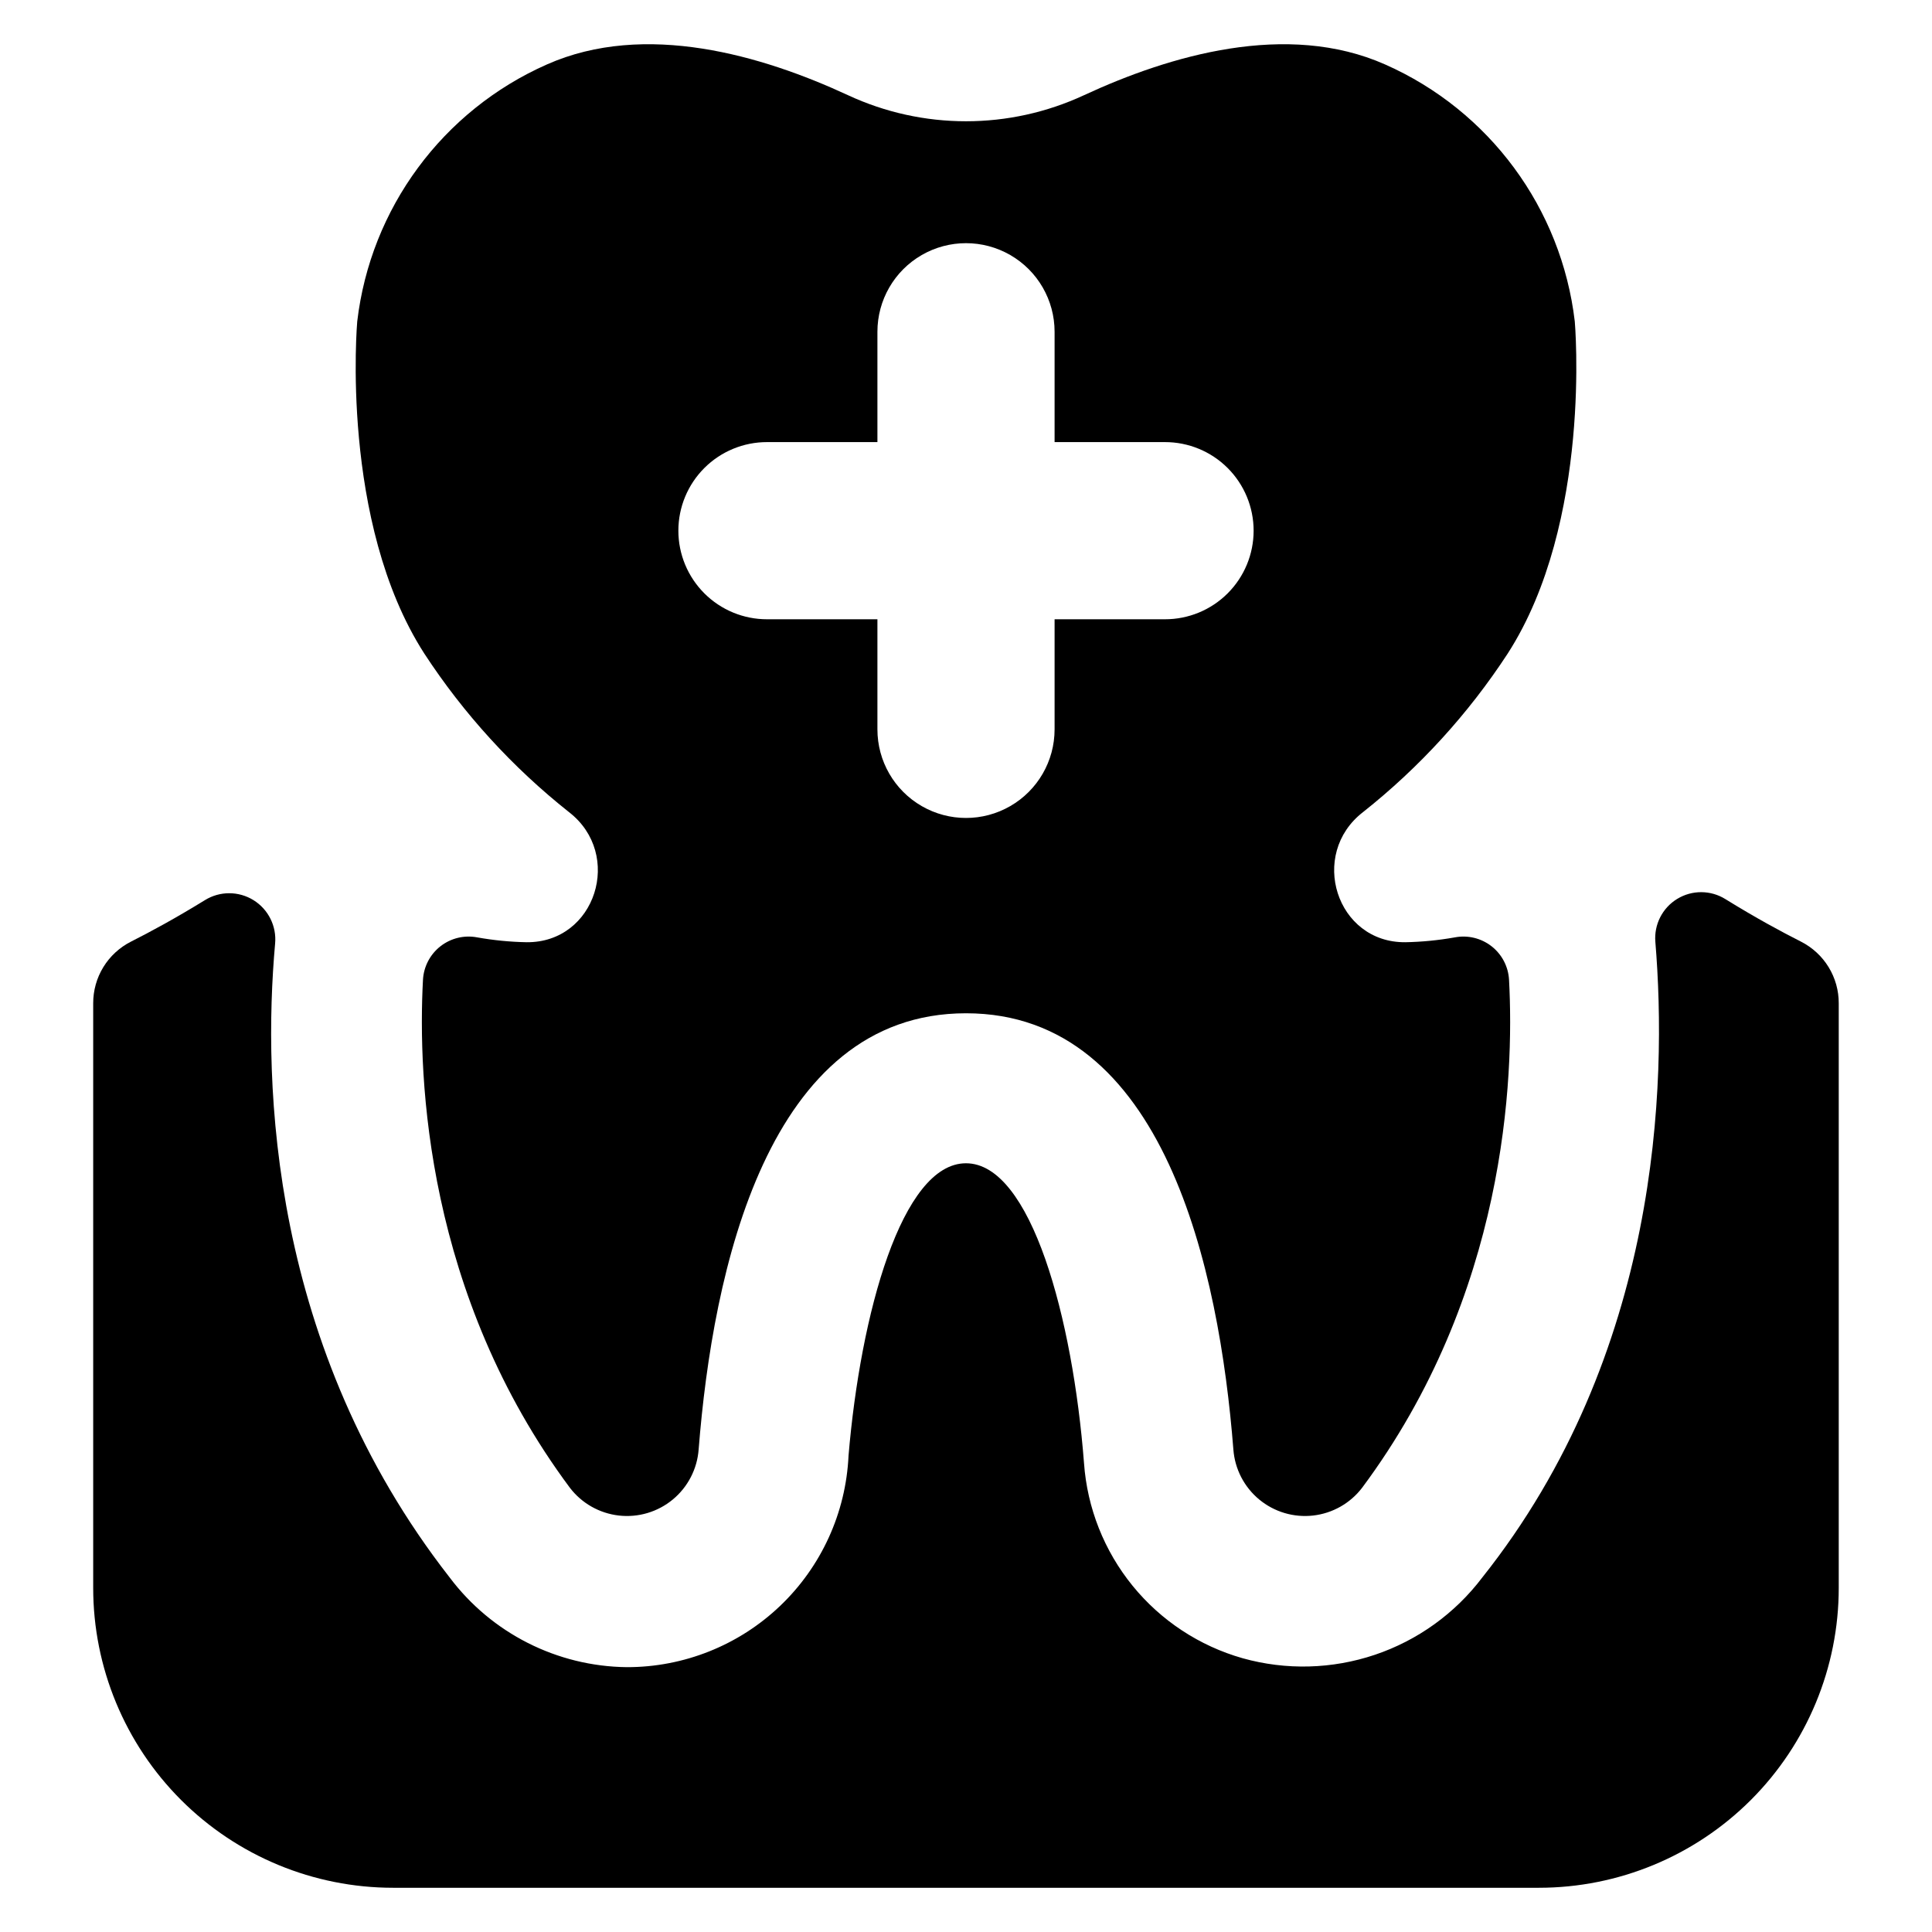
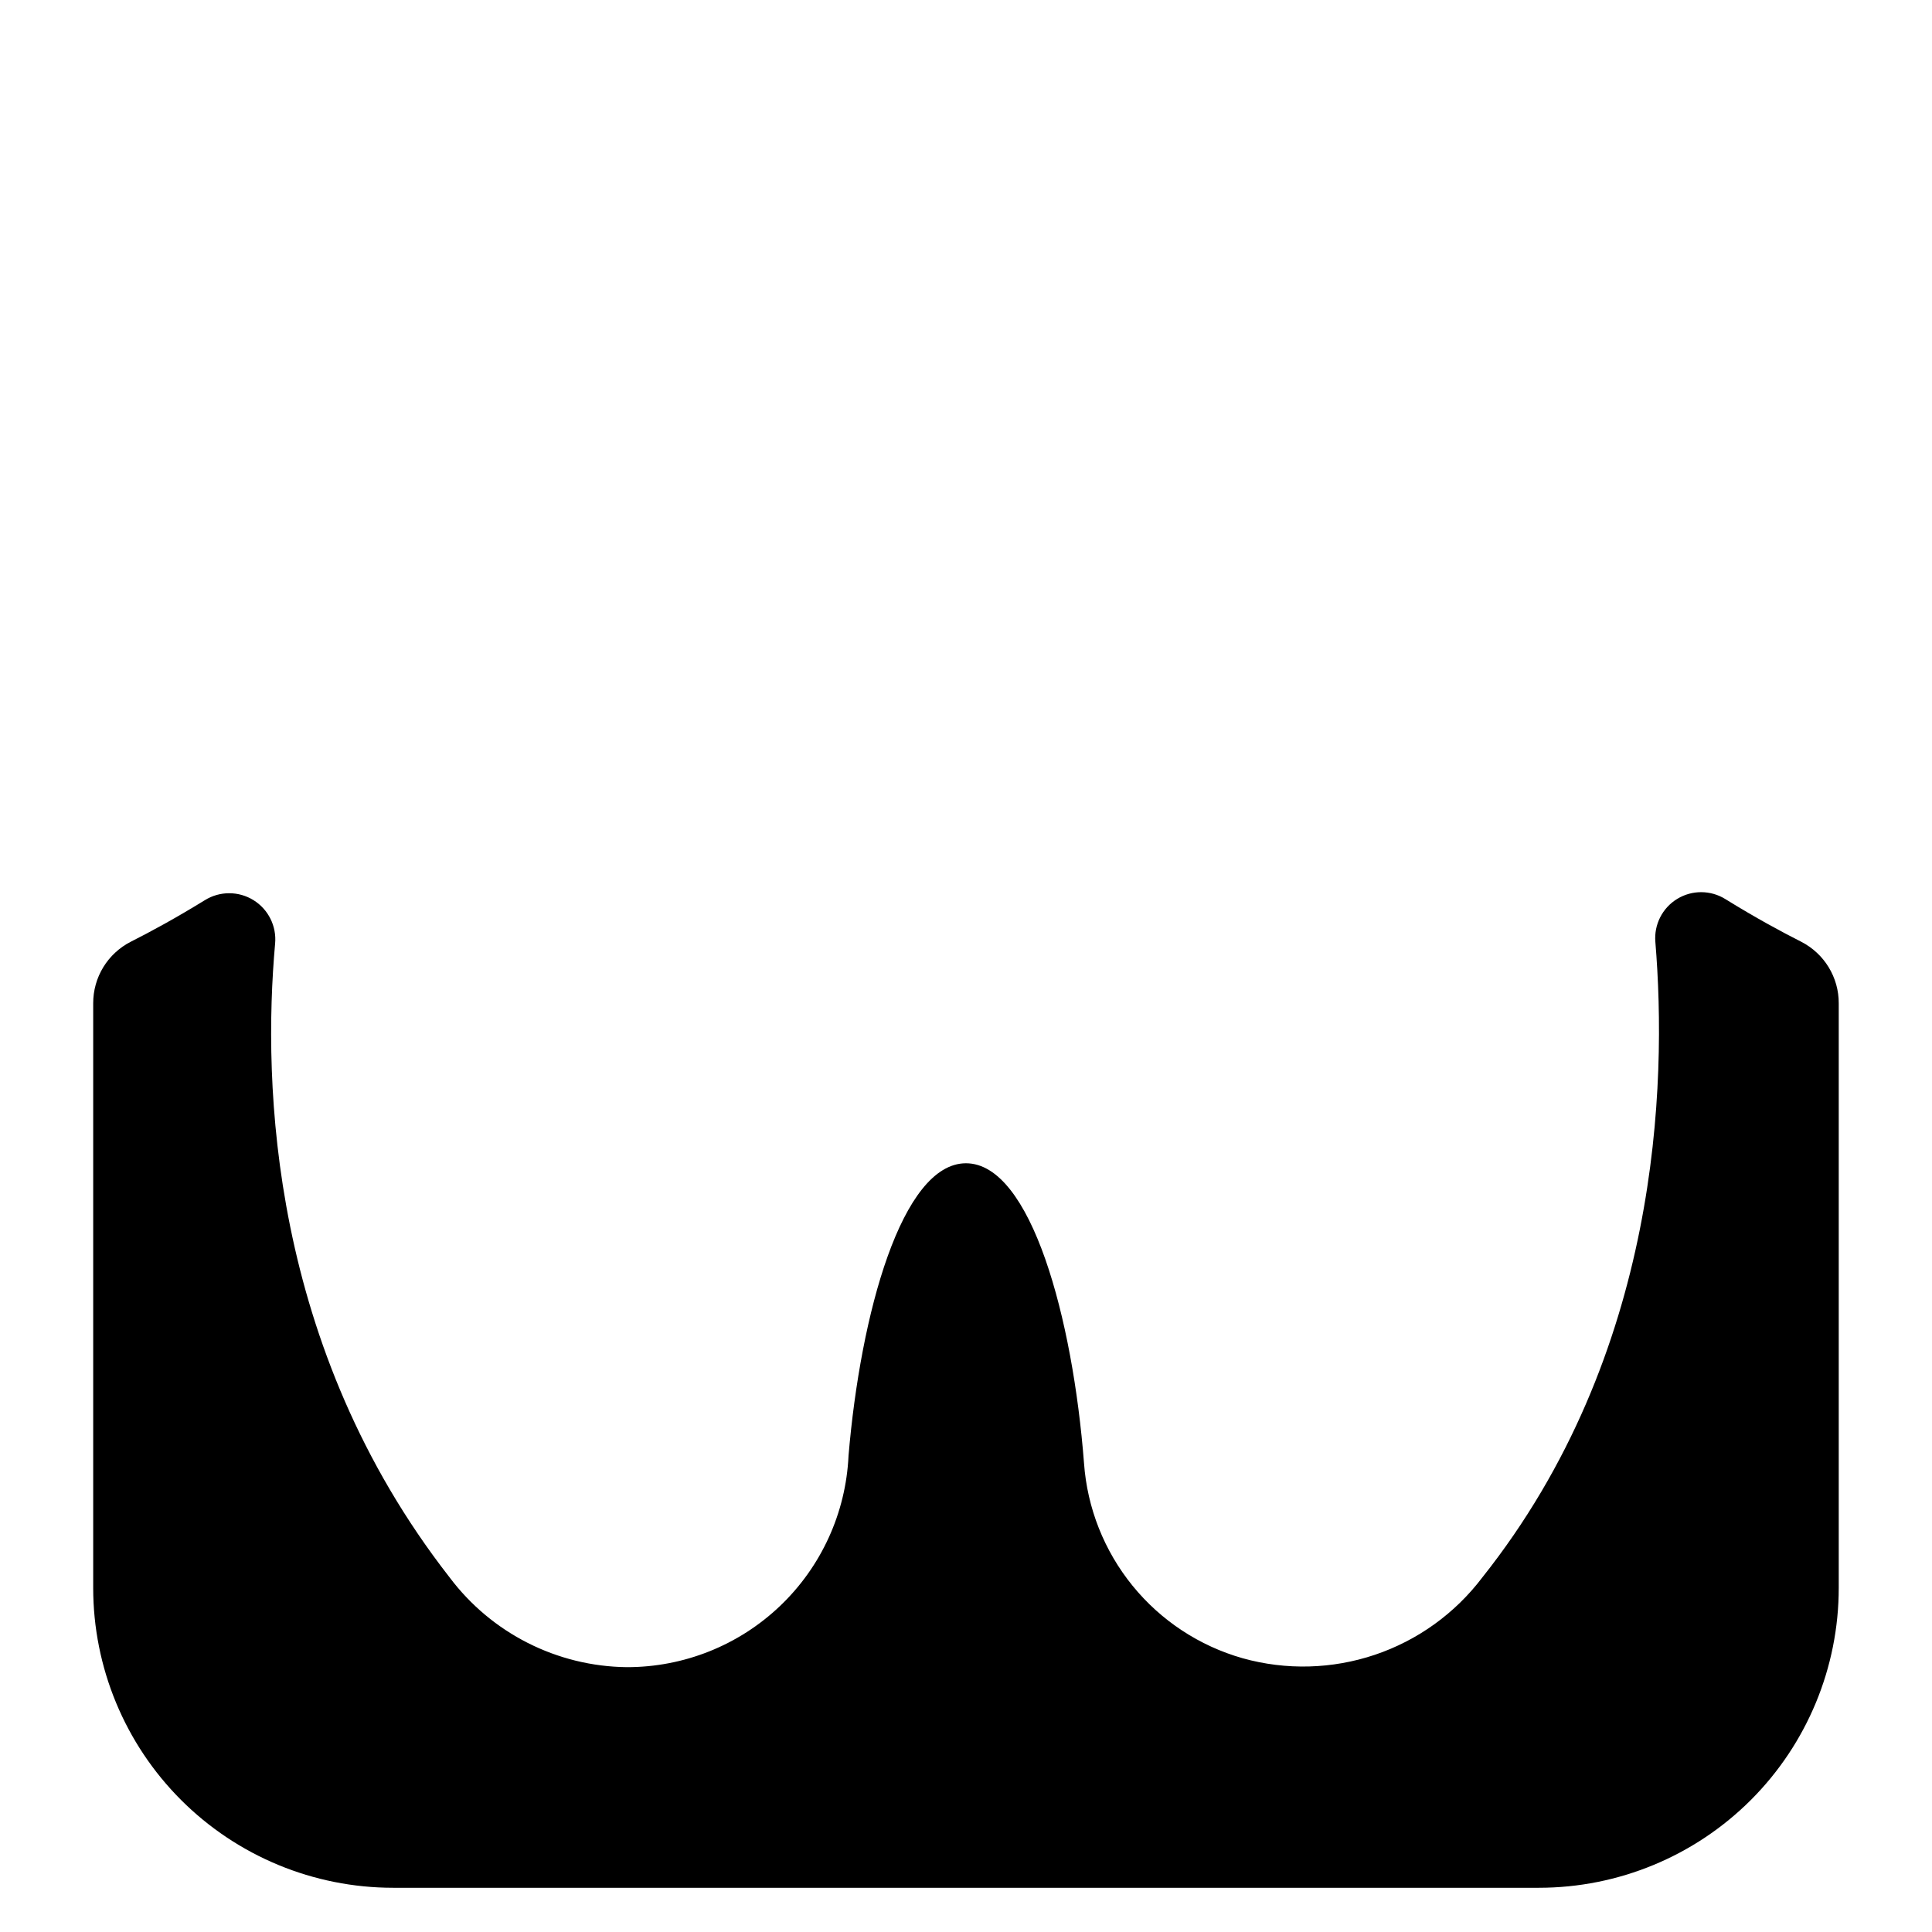
<svg xmlns="http://www.w3.org/2000/svg" fill="#000000" width="800px" height="800px" version="1.1" viewBox="144 144 512 512">
  <g>
-     <path d="m294.79 359.22c14.488 11.188 7.09 34.664-11.25 34.48-4.387-0.086-8.762-0.516-13.082-1.285-3.434-0.656-6.984 0.207-9.738 2.359-2.754 2.156-4.441 5.398-4.629 8.891-1.406 26.289 0.855 83.449 38.941 134.62 3.148 4.109 7.832 6.762 12.977 7.348 5.141 0.586 10.301-0.949 14.289-4.25 3.988-3.301 6.461-8.086 6.848-13.246 3.731-47.441 18.219-115.61 70.855-115.61s67.125 68.164 70.855 115.61c0.387 5.16 2.859 9.945 6.848 13.246 3.988 3.301 9.145 4.836 14.289 4.25 5.144-0.586 9.828-3.238 12.973-7.348 38.09-51.168 40.352-108.33 38.945-134.62-0.188-3.492-1.875-6.734-4.629-8.891-2.754-2.152-6.305-3.016-9.738-2.359-4.32 0.77-8.695 1.199-13.082 1.285-18.34 0.184-25.738-23.293-11.25-34.48 14.953-11.848 27.898-26.027 38.332-42 22.496-34.906 17.789-88.031 17.789-88.031-3.527-29.992-22.637-55.887-50.254-68.102-26.043-11.555-57.098-2.387-79.777 8.129-19.848 9.23-42.754 9.23-62.602 0-22.68-10.516-53.738-19.684-79.781-8.129-27.617 12.215-46.727 38.109-50.25 68.102 0 0-4.707 53.125 17.789 88.031 10.434 15.973 23.379 30.152 38.332 42zm52.496-98.059h29.238v-29.238c0-8.391 4.473-16.141 11.738-20.332 7.262-4.195 16.211-4.195 23.477 0 7.266 4.191 11.738 11.941 11.738 20.332v29.238h29.238c6.234-0.008 12.211 2.461 16.621 6.863 4.41 4.406 6.887 10.383 6.887 16.613 0 6.234-2.477 12.207-6.887 16.613-4.41 4.402-10.387 6.875-16.621 6.863h-29.238v29.176c0 8.391-4.473 16.141-11.738 20.332-7.262 4.195-16.215 4.195-23.477 0-7.266-4.191-11.738-11.941-11.738-20.332v-29.176h-29.238c-6.234 0.012-12.215-2.461-16.621-6.863-4.41-4.406-6.891-10.379-6.891-16.613 0-6.231 2.481-12.207 6.891-16.613 4.406-4.402 10.387-6.871 16.621-6.863z" />
    <path d="m621.3 393.55c-5.152-2.598-12.043-6.324-20.059-11.281-3.906-2.43-8.848-2.449-12.773-0.047-3.926 2.398-6.16 6.805-5.781 11.387 3.129 37.828 1.18 109.26-45.852 168.42-7.215 9.539-17.129 16.68-28.457 20.5-11.332 3.82-23.547 4.144-35.062 0.922-11.473-3.258-21.664-9.969-29.188-19.227-7.519-9.254-12.012-20.602-12.855-32.496-2.957-38.27-14.004-79.449-31.281-79.449-16.992 0-27.957 39.844-31.129 77.566l0.004-0.004c-0.711 15.098-7.211 29.34-18.156 39.766-10.945 10.426-25.484 16.23-40.598 16.207-18.5-0.207-35.848-8.996-46.961-23.785-47.602-61.023-49.586-130.66-46.246-167.96 0.43-4.613-1.785-9.074-5.723-11.52-3.941-2.441-8.922-2.449-12.863-0.012-7.832 4.824-14.57 8.465-19.633 11.016-3.012 1.531-5.543 3.867-7.305 6.746-1.766 2.883-2.691 6.199-2.684 9.578v154.93c0 21.078 8.375 41.289 23.277 56.195 14.906 14.902 35.121 23.277 56.199 23.277h303.64c21.074 0 41.289-8.375 56.195-23.277 14.902-14.906 23.277-35.121 23.277-56.195v-154.93c0.012-3.379-0.918-6.695-2.684-9.578-1.762-2.879-4.293-5.215-7.305-6.746z" />
  </g>
</svg>